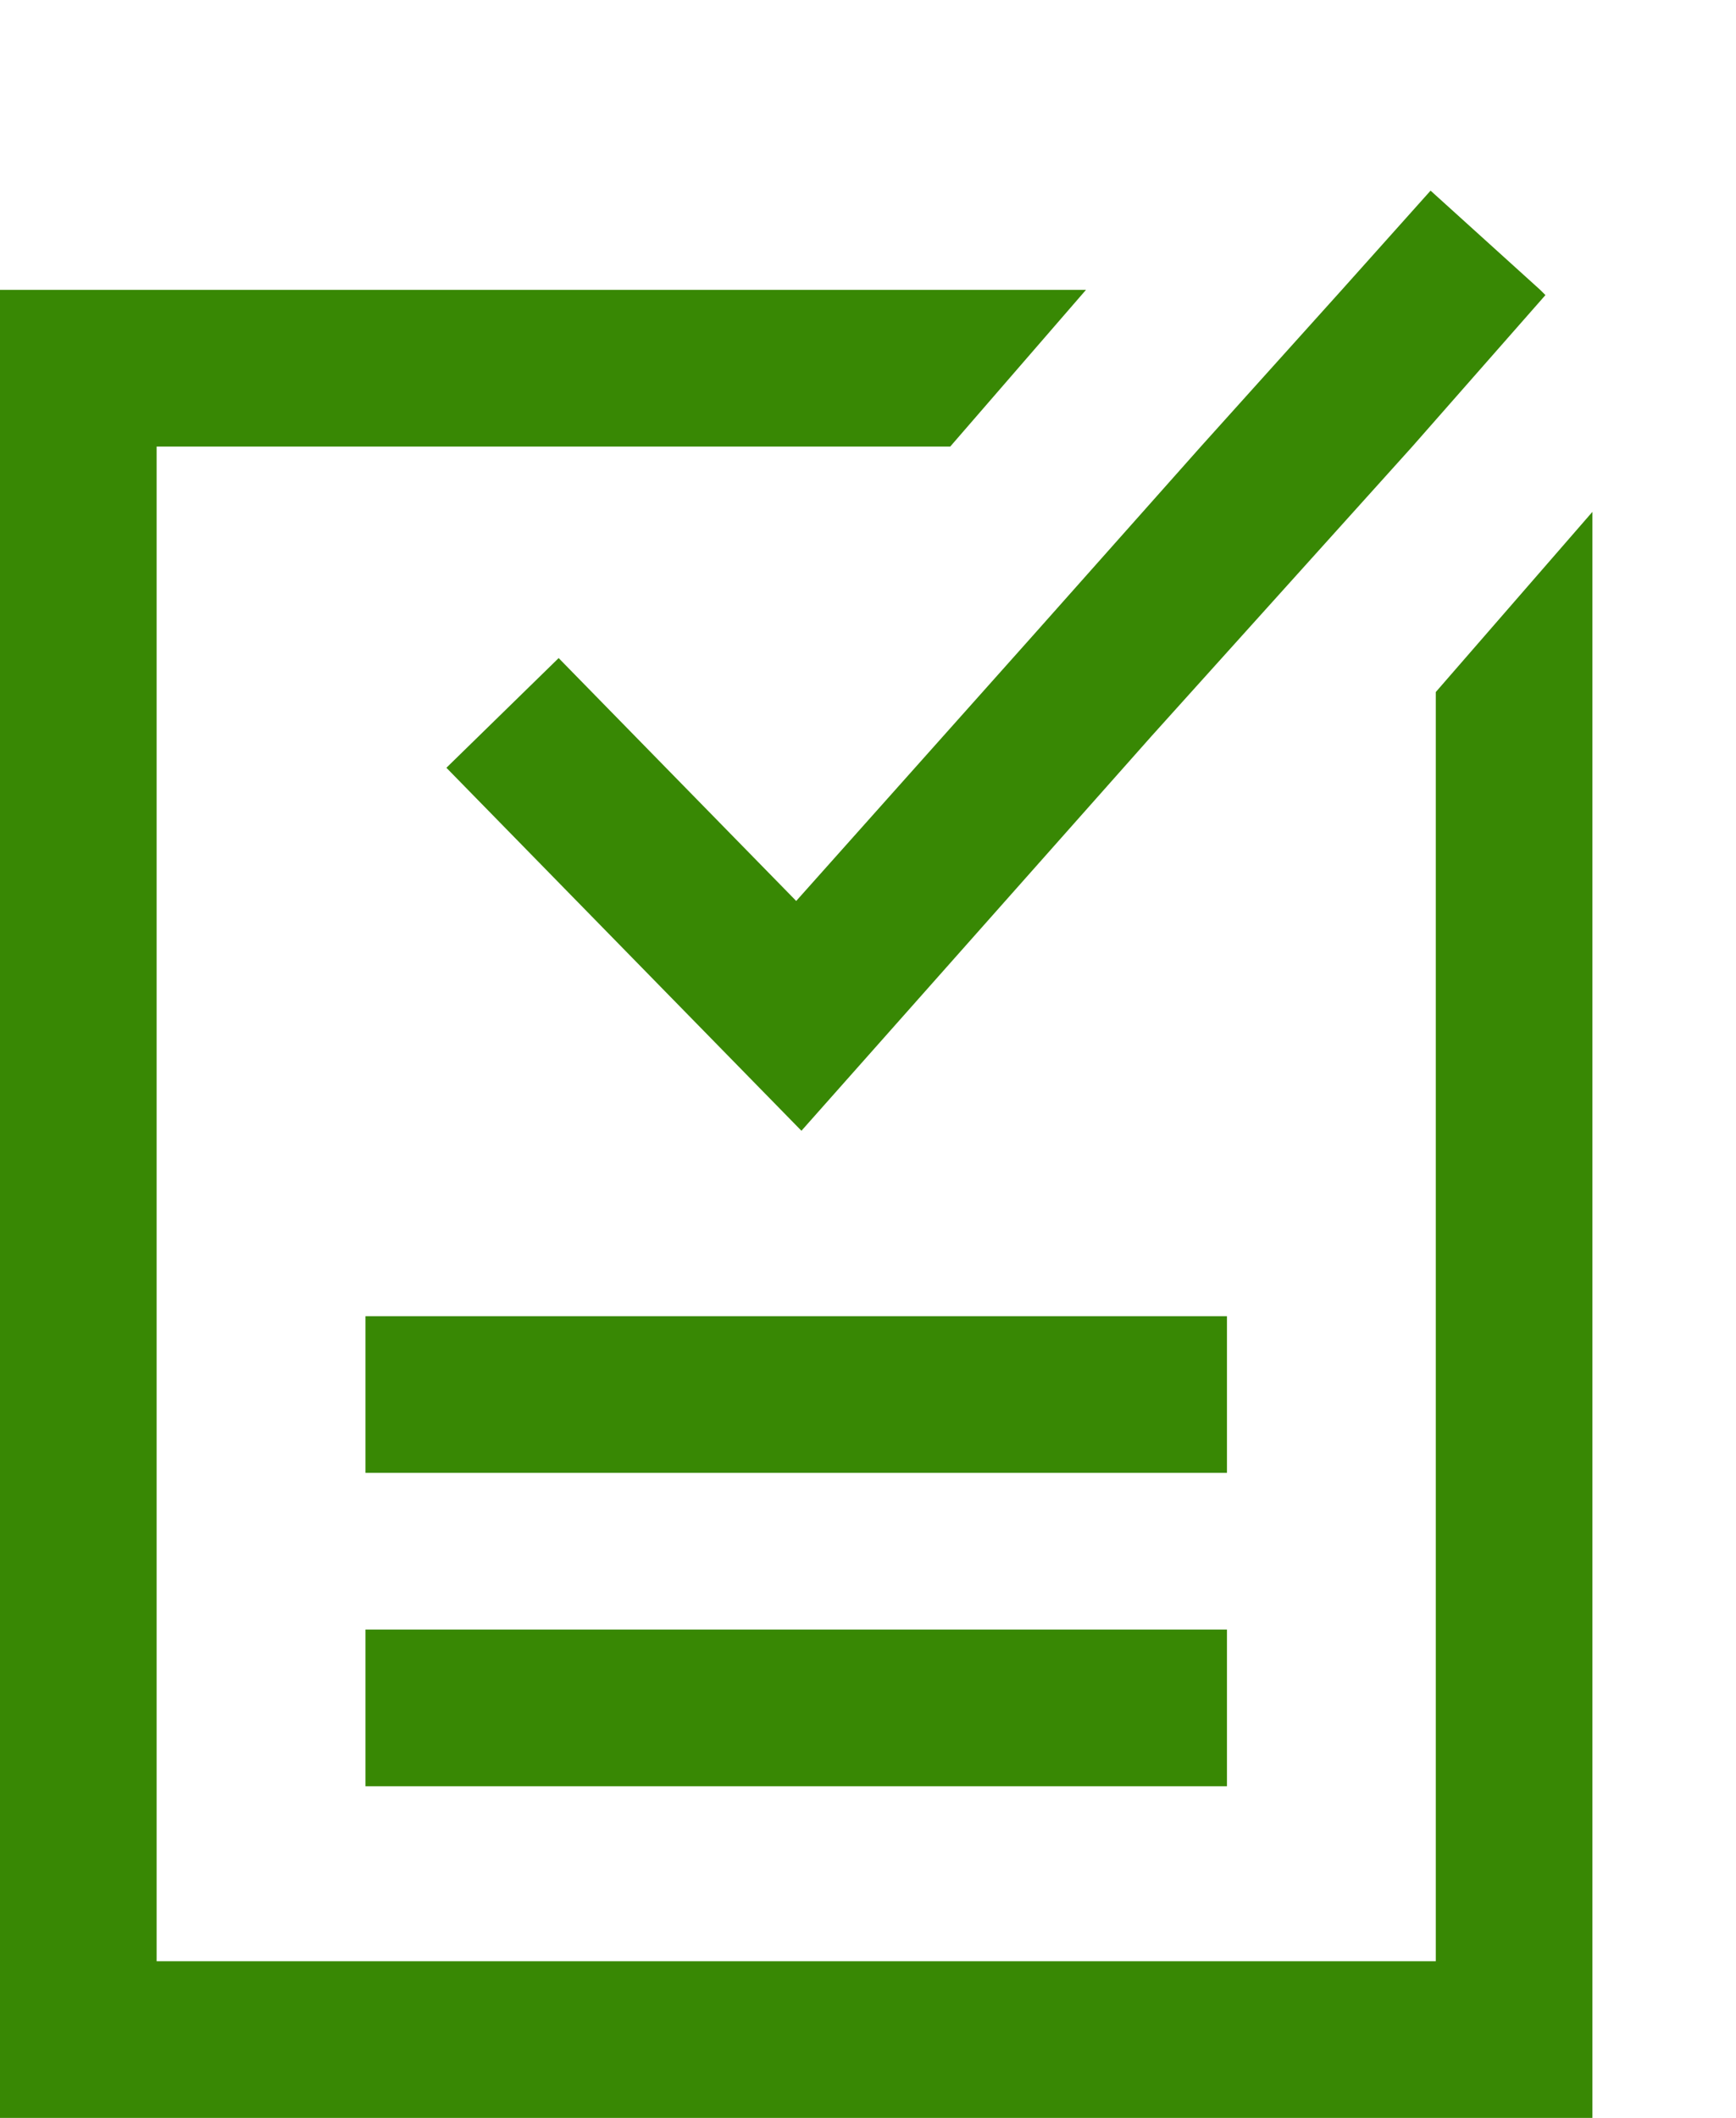
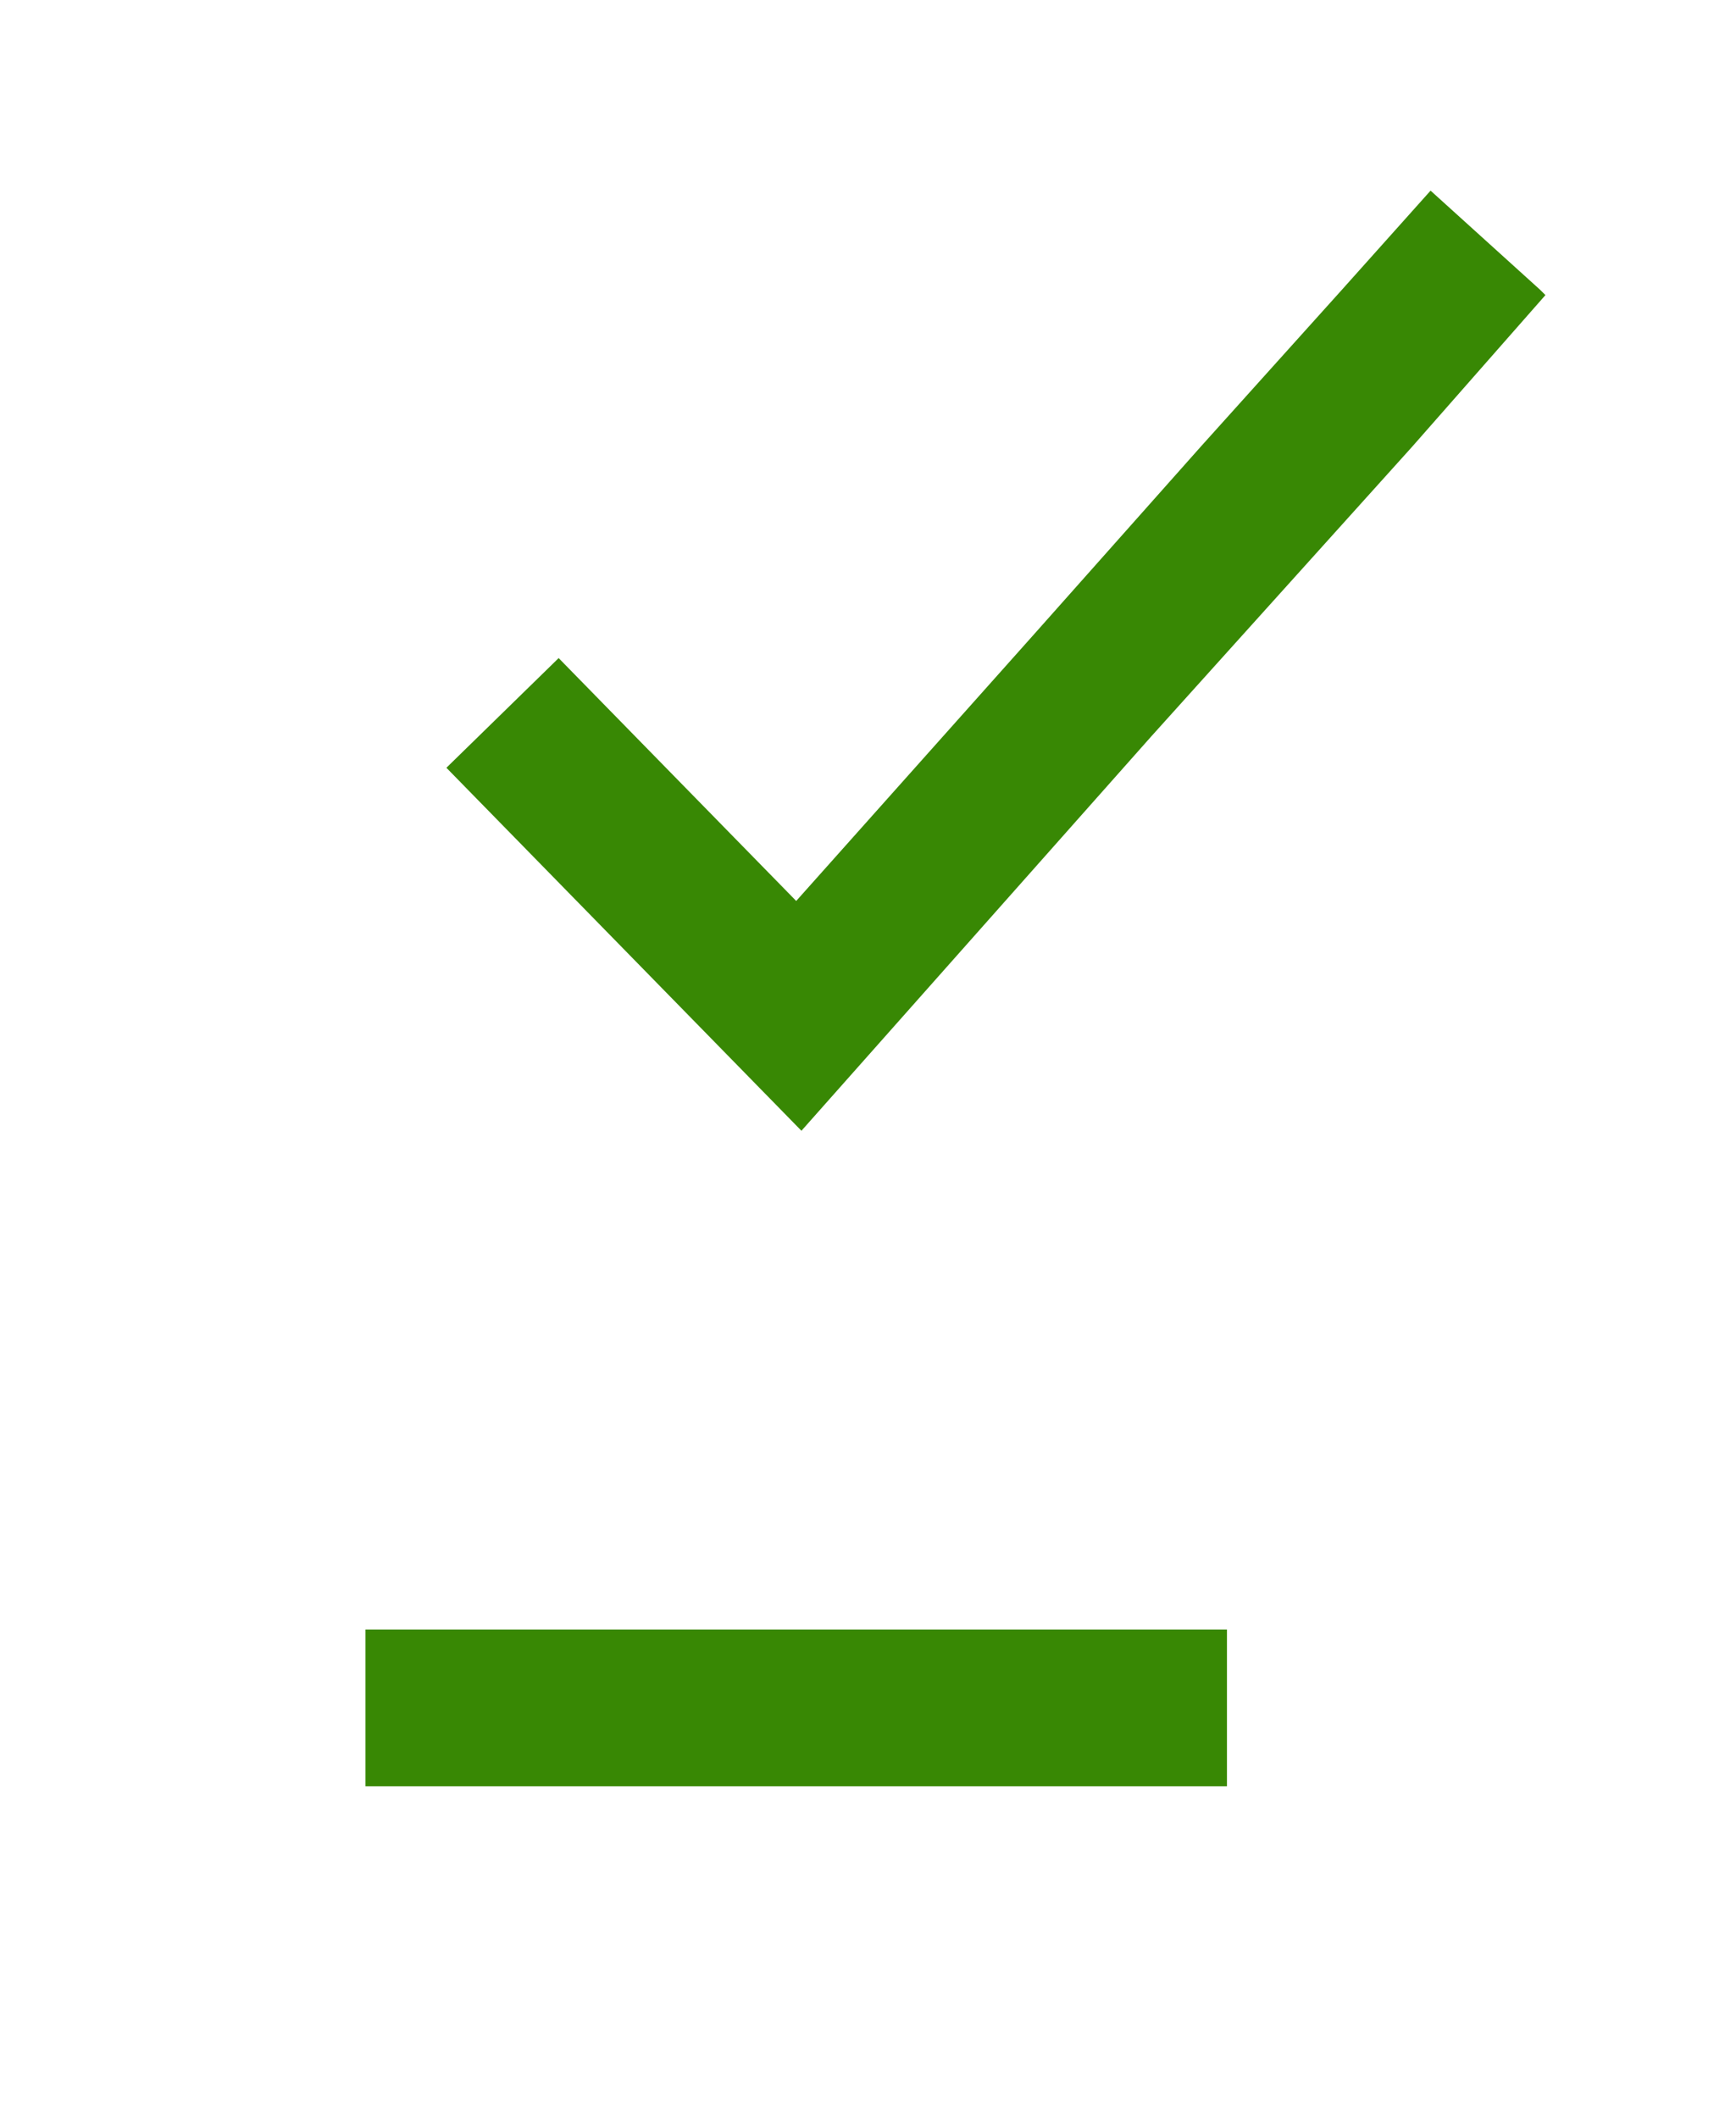
<svg xmlns="http://www.w3.org/2000/svg" version="1.1" id="Layer_1" x="0px" y="0px" viewBox="0 0 66.5 81.1" style="enable-background:new 0 0 66.5 81.1;" xml:space="preserve">
  <style type="text/css">
	.st0{fill:#388804;}
</style>
-   <rect y="81.1" class="st0" width="61" height="0" />
-   <polygon class="st0" points="55,26.5 55,75.1 6,75.1 6,17.1 36.4,17.1 41.6,11.1 0,11.1 0,81.1 61,81.1 61,19.6 " />
  <polygon class="st0" points="59,11.1 59,11.1 54.8,7.3 51.4,11.1 51.4,11.1 46,17.1 39.6,24.3 30.5,34.5 21.4,25.2 17.1,29.4   30.7,43.3 44.1,28.2 54.1,17.1 59.2,11.3 " />
-   <rect x="14" y="50.4" class="st0" width="33" height="6" />
  <rect x="14" y="62.4" class="st0" width="33" height="6" />
</svg>